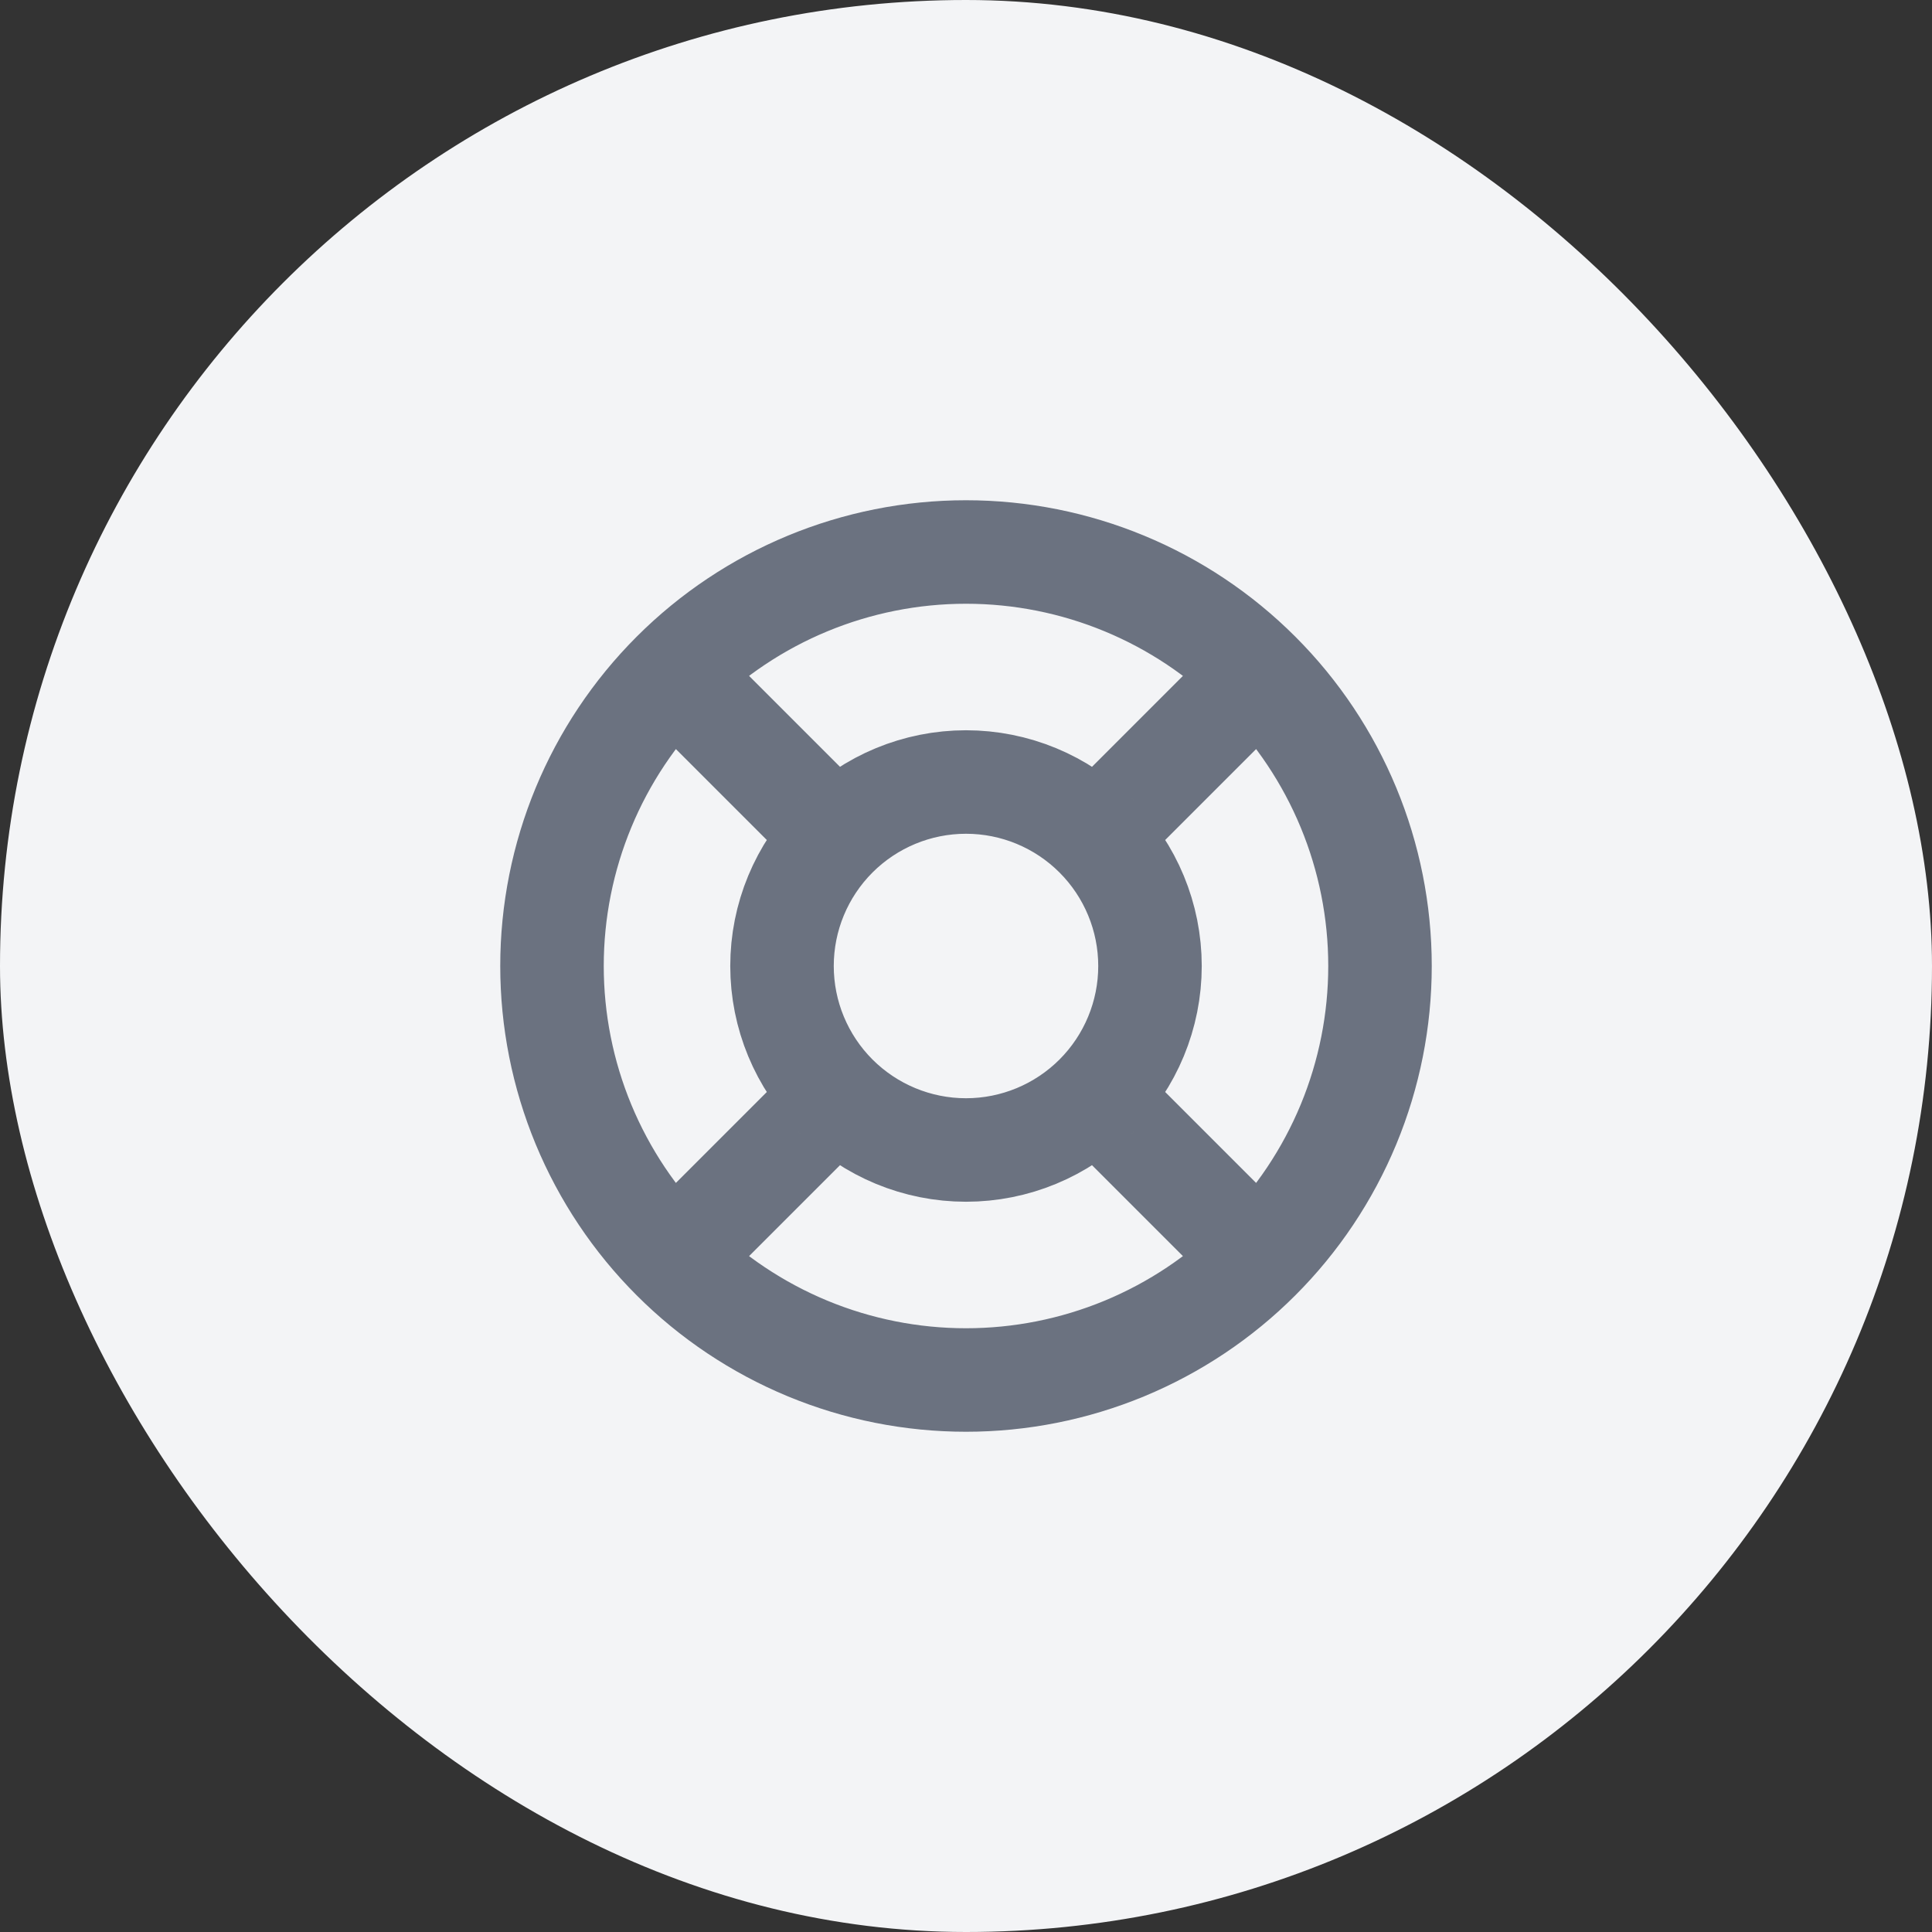
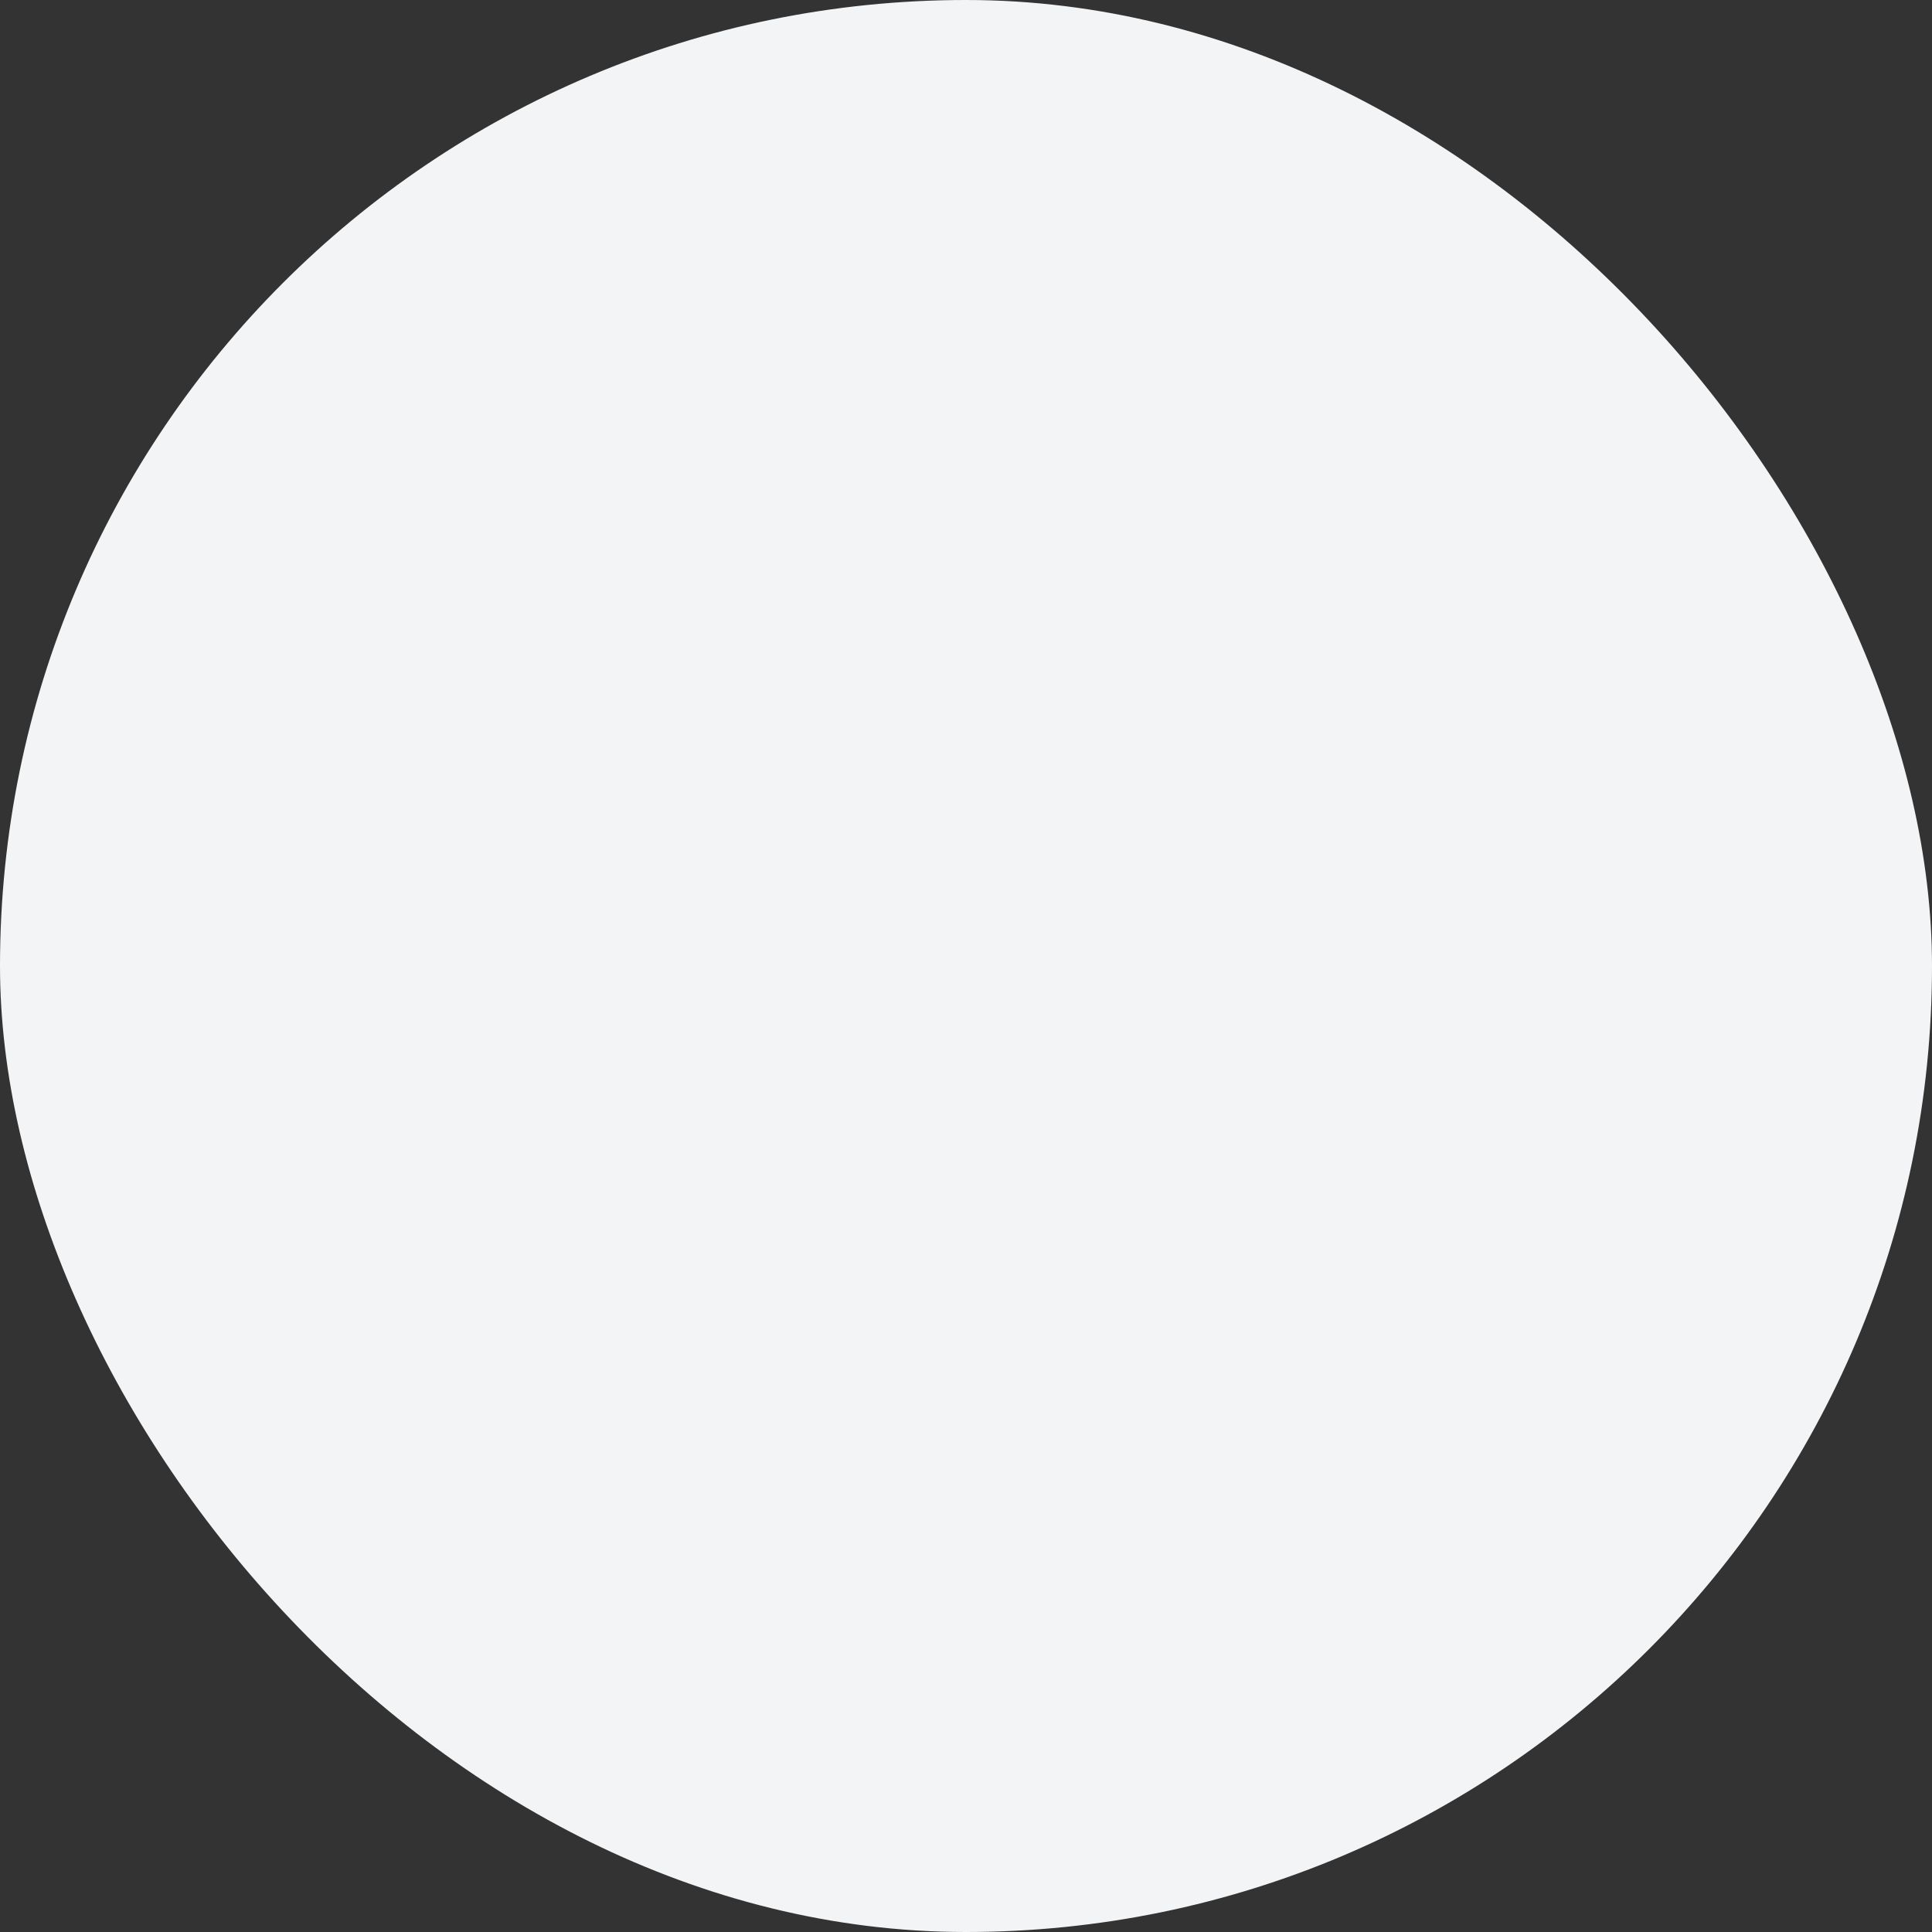
<svg xmlns="http://www.w3.org/2000/svg" width="56" height="56" viewBox="0 0 56 56" fill="none">
  <rect x="0" y="0" width="56" height="56" fill="#333333" stroke="none" />
  <rect width="56" height="56" rx="28" fill="#F3F4F6" />
-   <path d="M36.485 19.515L31.771 24.229M36.485 19.515C34.235 17.264 31.183 16 28 16C24.817 16 21.765 17.264 19.515 19.515M36.485 19.515C38.736 21.765 40 24.817 40 28C40 29.576 39.69 31.136 39.087 32.592C38.483 34.048 37.6 35.371 36.485 36.485M31.771 24.229C30.77 23.229 29.415 22.667 28 22.667C26.585 22.667 25.23 23.229 24.229 24.229M31.771 24.229C32.771 25.23 33.333 26.585 33.333 28C33.333 29.415 32.771 30.77 31.771 31.771M31.771 31.771L36.485 36.485M31.771 31.771C30.77 32.771 29.415 33.333 28 33.333C26.585 33.333 25.23 32.771 24.229 31.771M36.485 36.485C35.371 37.6 34.048 38.483 32.592 39.087C31.136 39.69 29.576 40 28 40C26.424 40 24.864 39.69 23.408 39.087C21.952 38.483 20.629 37.6 19.515 36.485M24.229 24.229L19.515 19.515M24.229 24.229C23.229 25.23 22.667 26.585 22.667 28C22.667 29.415 23.229 30.77 24.229 31.771M19.515 19.515C17.264 21.765 16 24.817 16 28C16 29.576 16.31 31.136 16.913 32.592C17.517 34.048 18.4 35.371 19.515 36.485M24.229 31.771L19.515 36.485" stroke="#6B7280" stroke-width="3" stroke-linecap="round" stroke-linejoin="round" />
</svg>